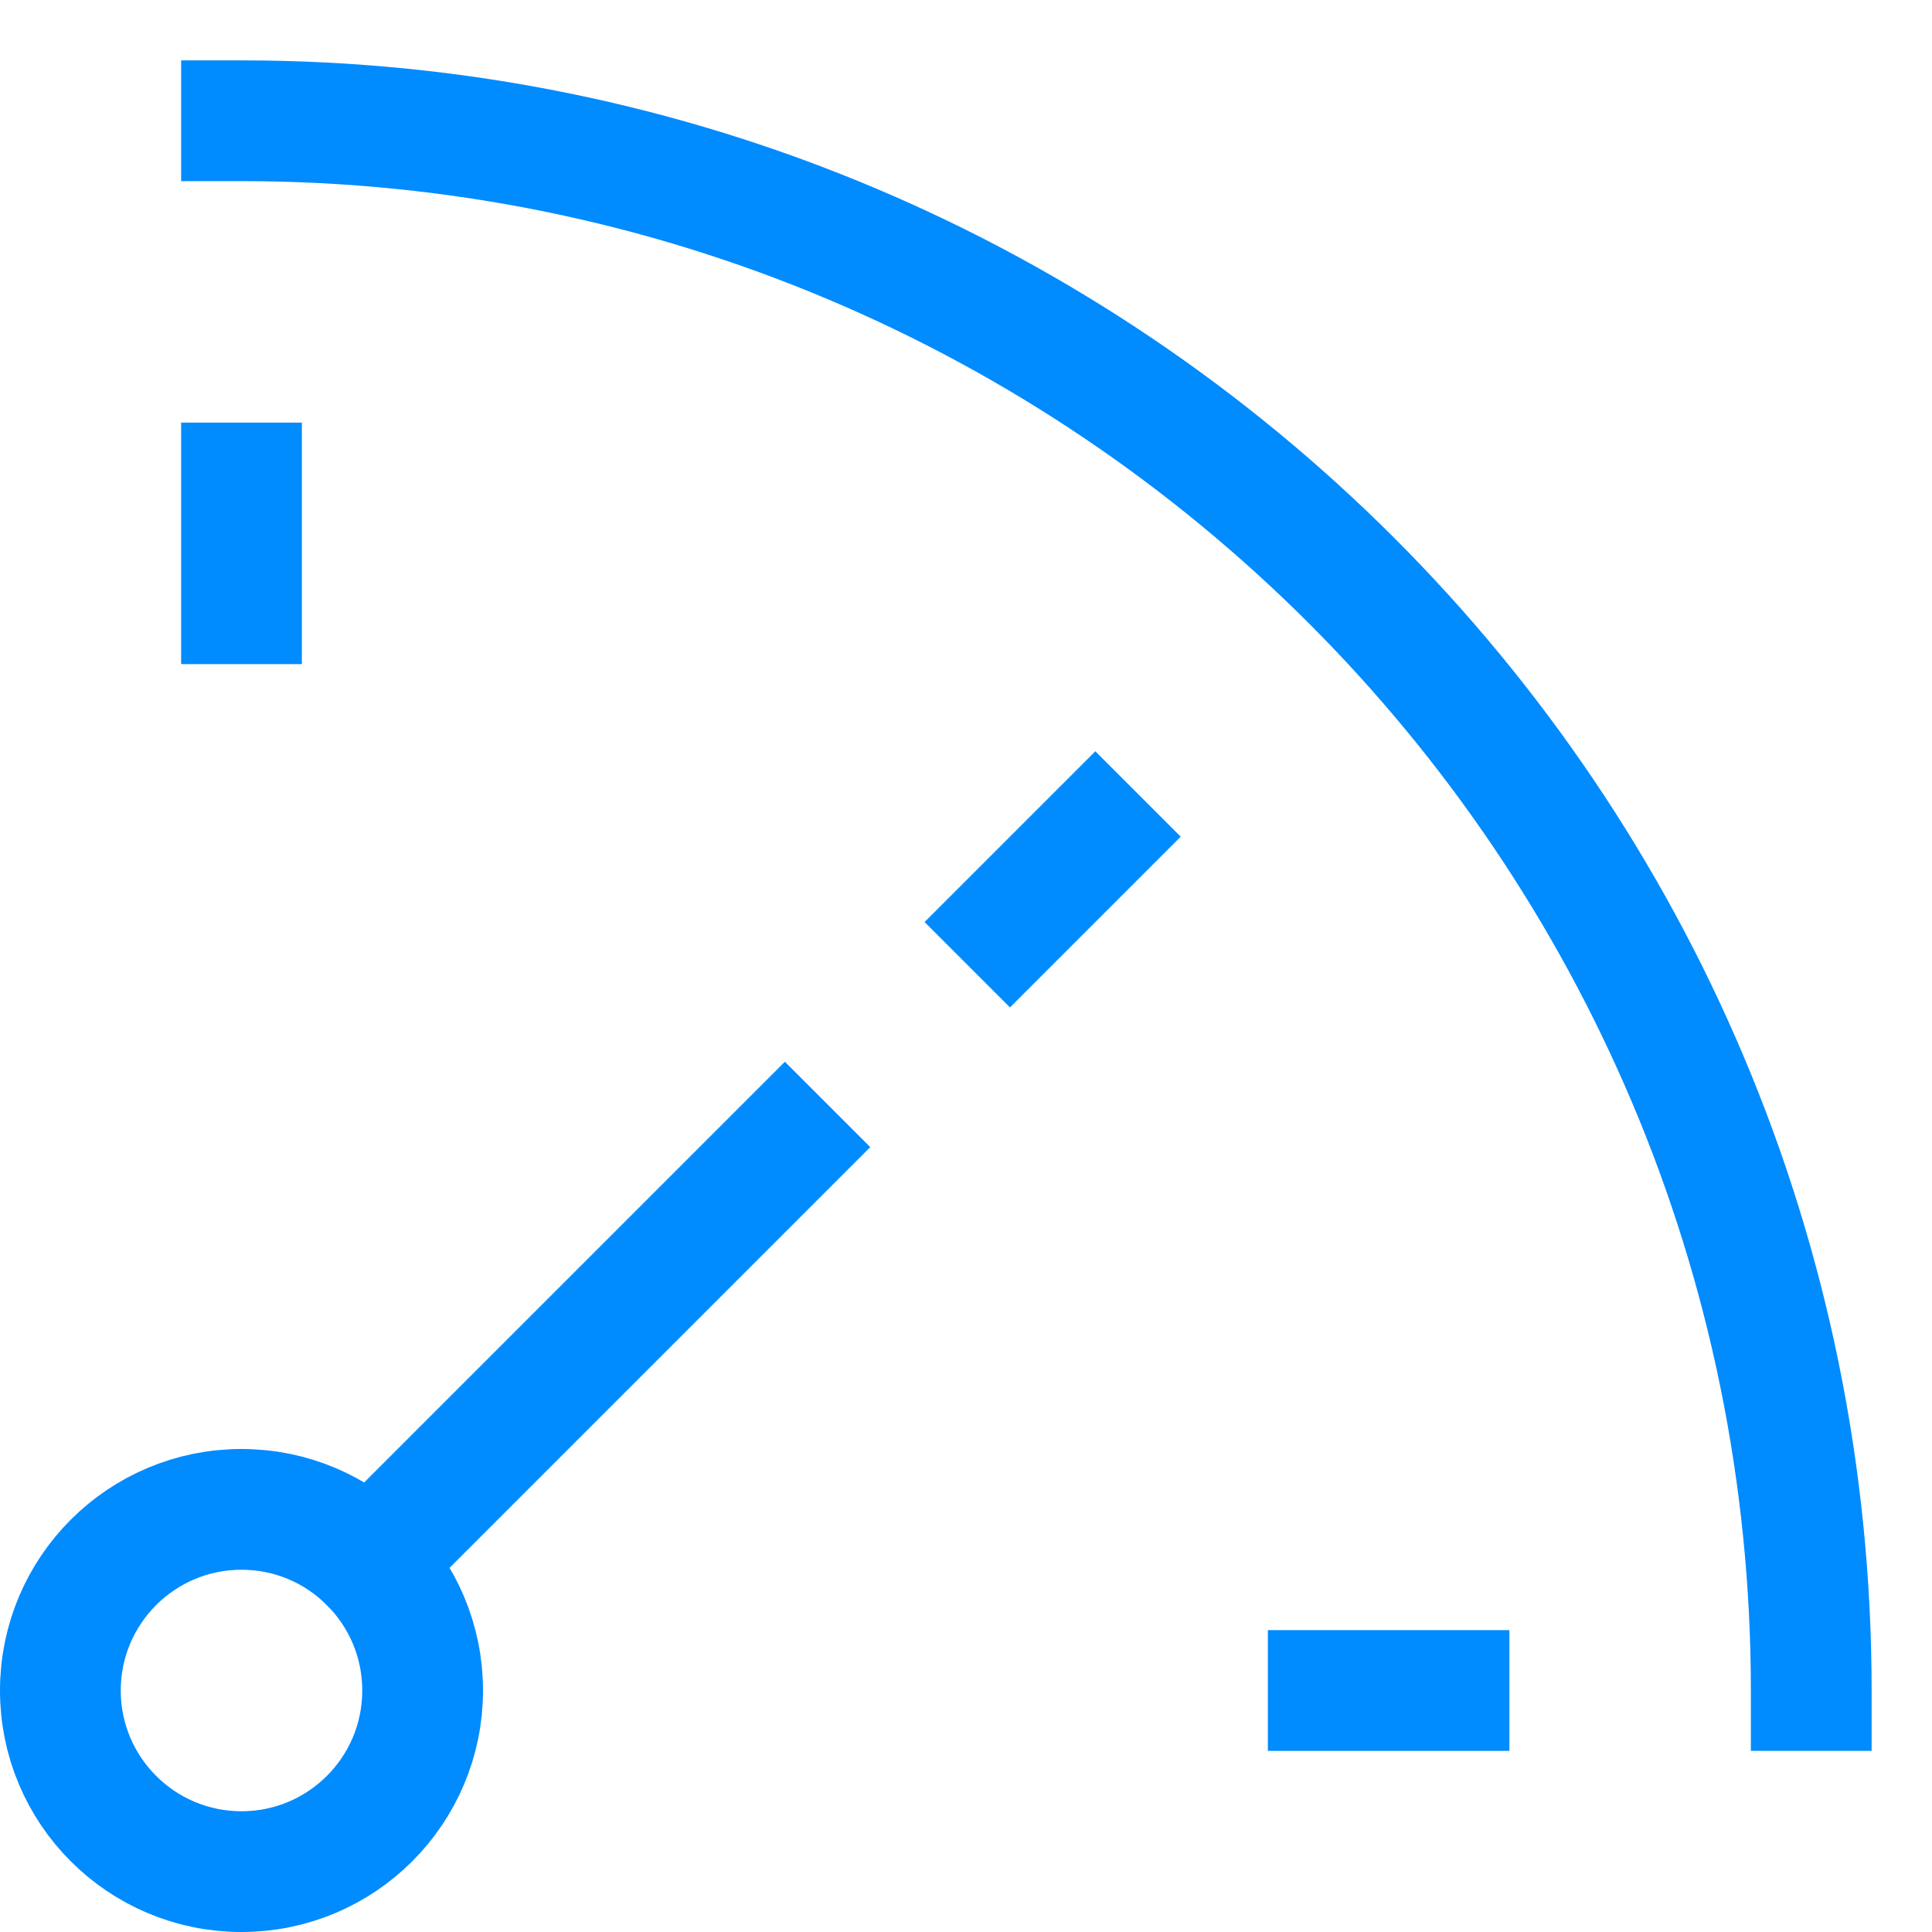
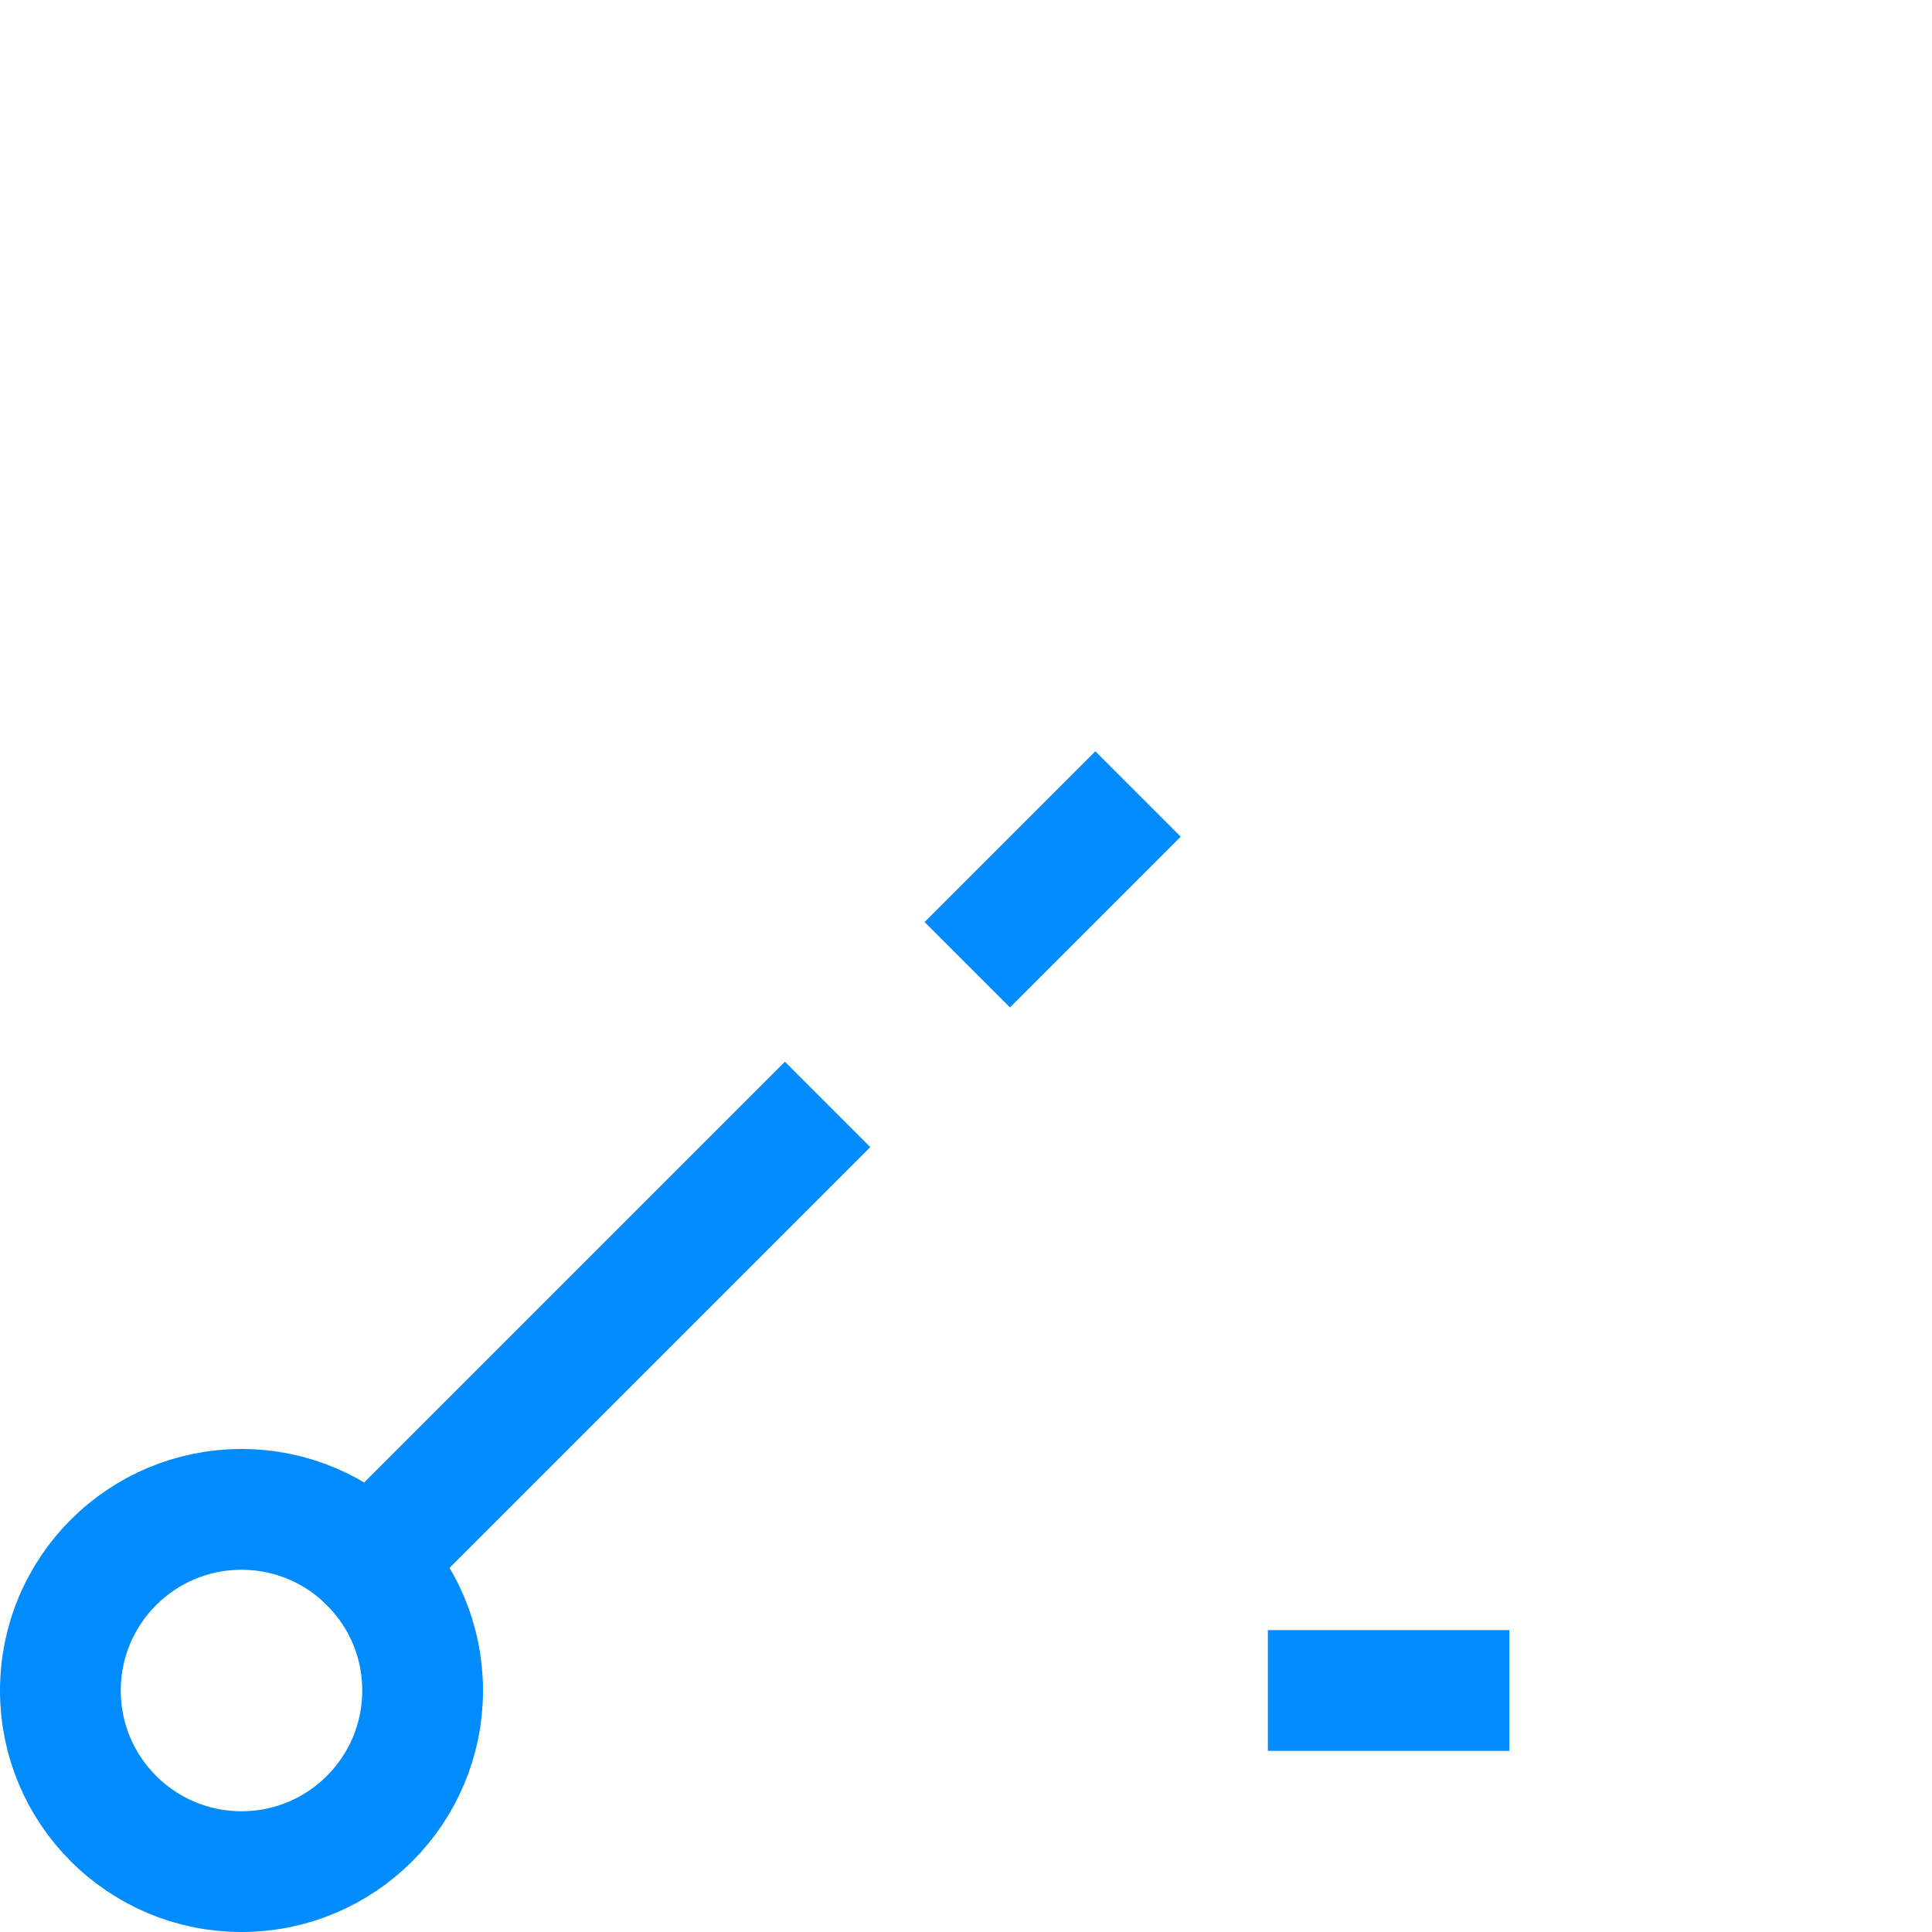
<svg xmlns="http://www.w3.org/2000/svg" width="32" height="32" viewBox="0 0 32 32" fill="none">
  <g id="metrics 3">
    <g id="Group">
      <path id="Vector" d="M4 31C5.657 31 7 29.657 7 28C7 26.343 5.657 25 4 25C2.343 25 1 26.343 1 28C1 29.657 2.343 31 4 31Z" stroke="#008BFF" stroke-width="2" stroke-miterlimit="10" stroke-linecap="square" />
      <path id="Vector_2" d="M6.121 25.879L13 19" stroke="#008BFF" stroke-width="2" stroke-miterlimit="10" stroke-linecap="square" />
-       <path id="Vector_3" d="M4 8V10" stroke="#008BFF" stroke-width="2" stroke-miterlimit="10" stroke-linecap="square" />
      <path id="Vector_4" d="M18.142 13.858L16.728 15.272" stroke="#008BFF" stroke-width="2" stroke-miterlimit="10" stroke-linecap="square" />
      <path id="Vector_5" d="M24 28H22" stroke="#008BFF" stroke-width="2" stroke-miterlimit="10" stroke-linecap="square" />
-       <path id="Vector_6" d="M30 28C30 13.641 18.359 2 4 2" stroke="#008BFF" stroke-width="2" stroke-miterlimit="10" stroke-linecap="square" />
    </g>
  </g>
</svg>